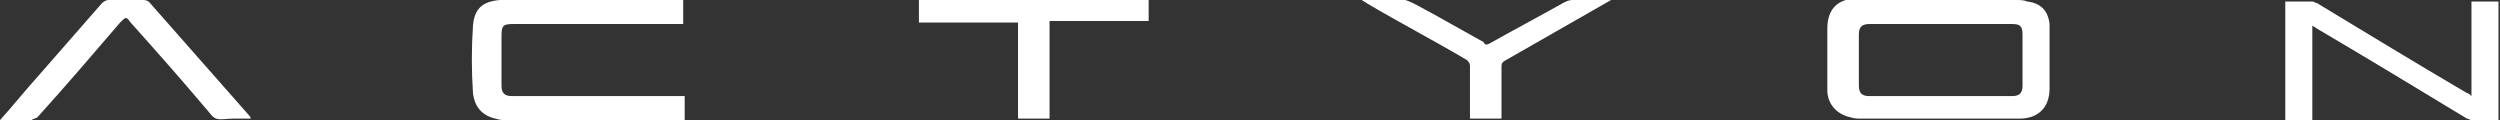
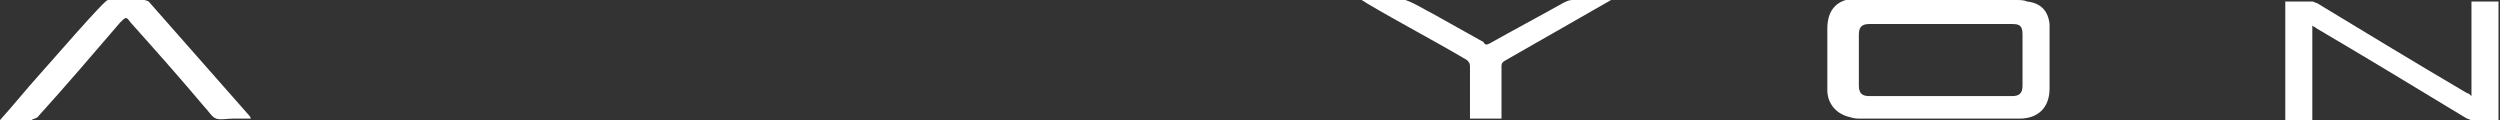
<svg xmlns="http://www.w3.org/2000/svg" version="1.1" id="Vrstva_1" x="0px" y="0px" viewBox="0 0 166.5 8" style="enable-background:new 0 0 166.5 8;" xml:space="preserve">
  <rect x="0" y="0" width="166.5" height="8" fill="#333333" stroke="none" />
  <style type="text/css">
	.st0{fill:#fff;}
</style>
  <g>
    <path class="st0" d="M129.2,0c1.7,0,3.4,0,5.1,0c0.2,0,0.5,0,0.7,0.1c0.9,0.1,1.4,0.6,1.5,1.5c0,0.5,0,1.1,0,1.6c0,0.9,0,1.8,0,2.7   c0,1.3-0.8,2-2,2c-0.9,0-1.8,0-2.7,0c-2.6,0-5.2,0-7.8,0c-0.3,0-0.5,0-0.8-0.1c-0.9-0.2-1.5-0.9-1.5-1.8c0-1.4,0-2.7,0-4.1   c0-1.3,0.7-2,2-2C125.6,0,127.4,0,129.2,0C129.2,0,129.2,0,129.2,0z M129.2,1.6c-1.6,0-3.2,0-4.7,0c-0.5,0-0.7,0.2-0.7,0.7   c0,1.1,0,2.3,0,3.4c0,0.5,0.2,0.7,0.7,0.7c3.2,0,6.3,0,9.5,0c0.5,0,0.7-0.2,0.7-0.7c0-1.1,0-2.2,0-3.4c0-0.6-0.2-0.7-0.7-0.7   C132.3,1.6,130.8,1.6,129.2,1.6z" />
-     <path class="st0" d="M45.6,6.4c0,0.5,0,1,0,1.6c-0.1,0-0.2,0-0.3,0c-3.8,0-7.7,0-11.5,0c-0.3,0-0.5,0-0.8-0.1   c-0.9-0.2-1.4-0.8-1.5-1.7c-0.1-1.5-0.1-3,0-4.5c0.1-1.1,0.6-1.6,1.8-1.7c0.1,0,0.2,0,0.3,0c3.9,0,7.8,0,11.6,0c0.1,0,0.2,0,0.3,0   c0,0.5,0,1,0,1.6c-0.1,0-0.2,0-0.4,0c-3.6,0-7.3,0-10.9,0c-0.7,0-0.8,0.1-0.8,0.8c0,1.1,0,2.2,0,3.3c0,0.5,0.2,0.7,0.7,0.7   c3.7,0,7.3,0,11,0C45.4,6.4,45.5,6.4,45.6,6.4z" />
    <path class="st0" d="M164.6,6.4c0-2.2,0-4.2,0-6.3c0.6,0,1.2,0,1.8,0c0,2.6,0,5.3,0,7.9c-0.6,0-1.2,0-1.8,0c-0.1,0-0.2-0.1-0.3-0.1   c-3.3-2-6.6-4-10-6c-0.1-0.1-0.2-0.1-0.3-0.2c0,2.1,0,4.2,0,6.3c-0.6,0-1.2,0-1.8,0c0-2.6,0-5.3,0-7.9c0.6,0,1.2,0,1.8,0   c0.1,0,0.2,0.1,0.3,0.1c3.3,2,6.6,4,10,6C164.4,6.2,164.5,6.3,164.6,6.4z" />
-     <path class="st0" d="M69.9,7.9c-0.7,0-1.4,0-2.1,0c0-2.1,0-4.2,0-6.4c-2.2,0-4.4,0-6.6,0c0-0.5,0-1,0-1.6c5.1,0,10.2,0,15.3,0   c0,0.5,0,1,0,1.5c-2.2,0-4.4,0-6.6,0C69.9,3.7,69.9,5.8,69.9,7.9z" />
-     <path class="st0" d="M0,8C0.9,7,1.7,6,2.6,5C4,3.4,5.4,1.8,6.8,0.2C6.9,0.1,7.1,0,7.2,0C8,0,8.8,0,9.6,0c0.1,0,0.3,0.1,0.3,0.1   c2.2,2.5,4.5,5.1,6.7,7.6c0,0,0.1,0.1,0.1,0.2c-0.4,0-0.8,0-1.2,0c-0.4,0-0.8,0.1-1.1,0c-0.3-0.1-0.5-0.5-0.8-0.8   C12,5.2,10.4,3.4,8.7,1.5C8.4,1.1,8.4,1.1,8,1.5C6.2,3.6,4.4,5.7,2.5,7.8C2.4,7.9,2.2,7.9,2.1,8C1.4,8,0.7,8,0,8z" />
+     <path class="st0" d="M0,8C0.9,7,1.7,6,2.6,5C6.9,0.1,7.1,0,7.2,0C8,0,8.8,0,9.6,0c0.1,0,0.3,0.1,0.3,0.1   c2.2,2.5,4.5,5.1,6.7,7.6c0,0,0.1,0.1,0.1,0.2c-0.4,0-0.8,0-1.2,0c-0.4,0-0.8,0.1-1.1,0c-0.3-0.1-0.5-0.5-0.8-0.8   C12,5.2,10.4,3.4,8.7,1.5C8.4,1.1,8.4,1.1,8,1.5C6.2,3.6,4.4,5.7,2.5,7.8C2.4,7.9,2.2,7.9,2.1,8C1.4,8,0.7,8,0,8z" />
    <path class="st0" d="M107.3,0c-0.2,0.1-0.5,0.3-0.7,0.4c-2.1,1.2-4.2,2.4-6.3,3.6c-0.2,0.1-0.3,0.2-0.3,0.4c0,1,0,2.1,0,3.1   c0,0.1,0,0.2,0,0.4c-0.7,0-1.4,0-2.1,0c0-0.1,0-0.2,0-0.3c0-1.1,0-2.1,0-3.2c0-0.2-0.1-0.3-0.2-0.4c-2.2-1.3-4.5-2.5-6.7-3.8   c-0.1-0.1-0.2-0.1-0.3-0.2c0.3,0,0.6,0,0.9,0c0.7,0,1.4-0.1,2,0c0.6,0.2,1.2,0.6,1.8,0.9c1.1,0.6,2.3,1.3,3.4,1.9   C98.9,3,99,3,99.2,2.9c1.6-0.9,3.3-1.8,4.9-2.7c0.2-0.1,0.4-0.2,0.6-0.2C105.6,0,106.4,0,107.3,0C107.3,0,107.3,0,107.3,0z" />
  </g>
</svg>